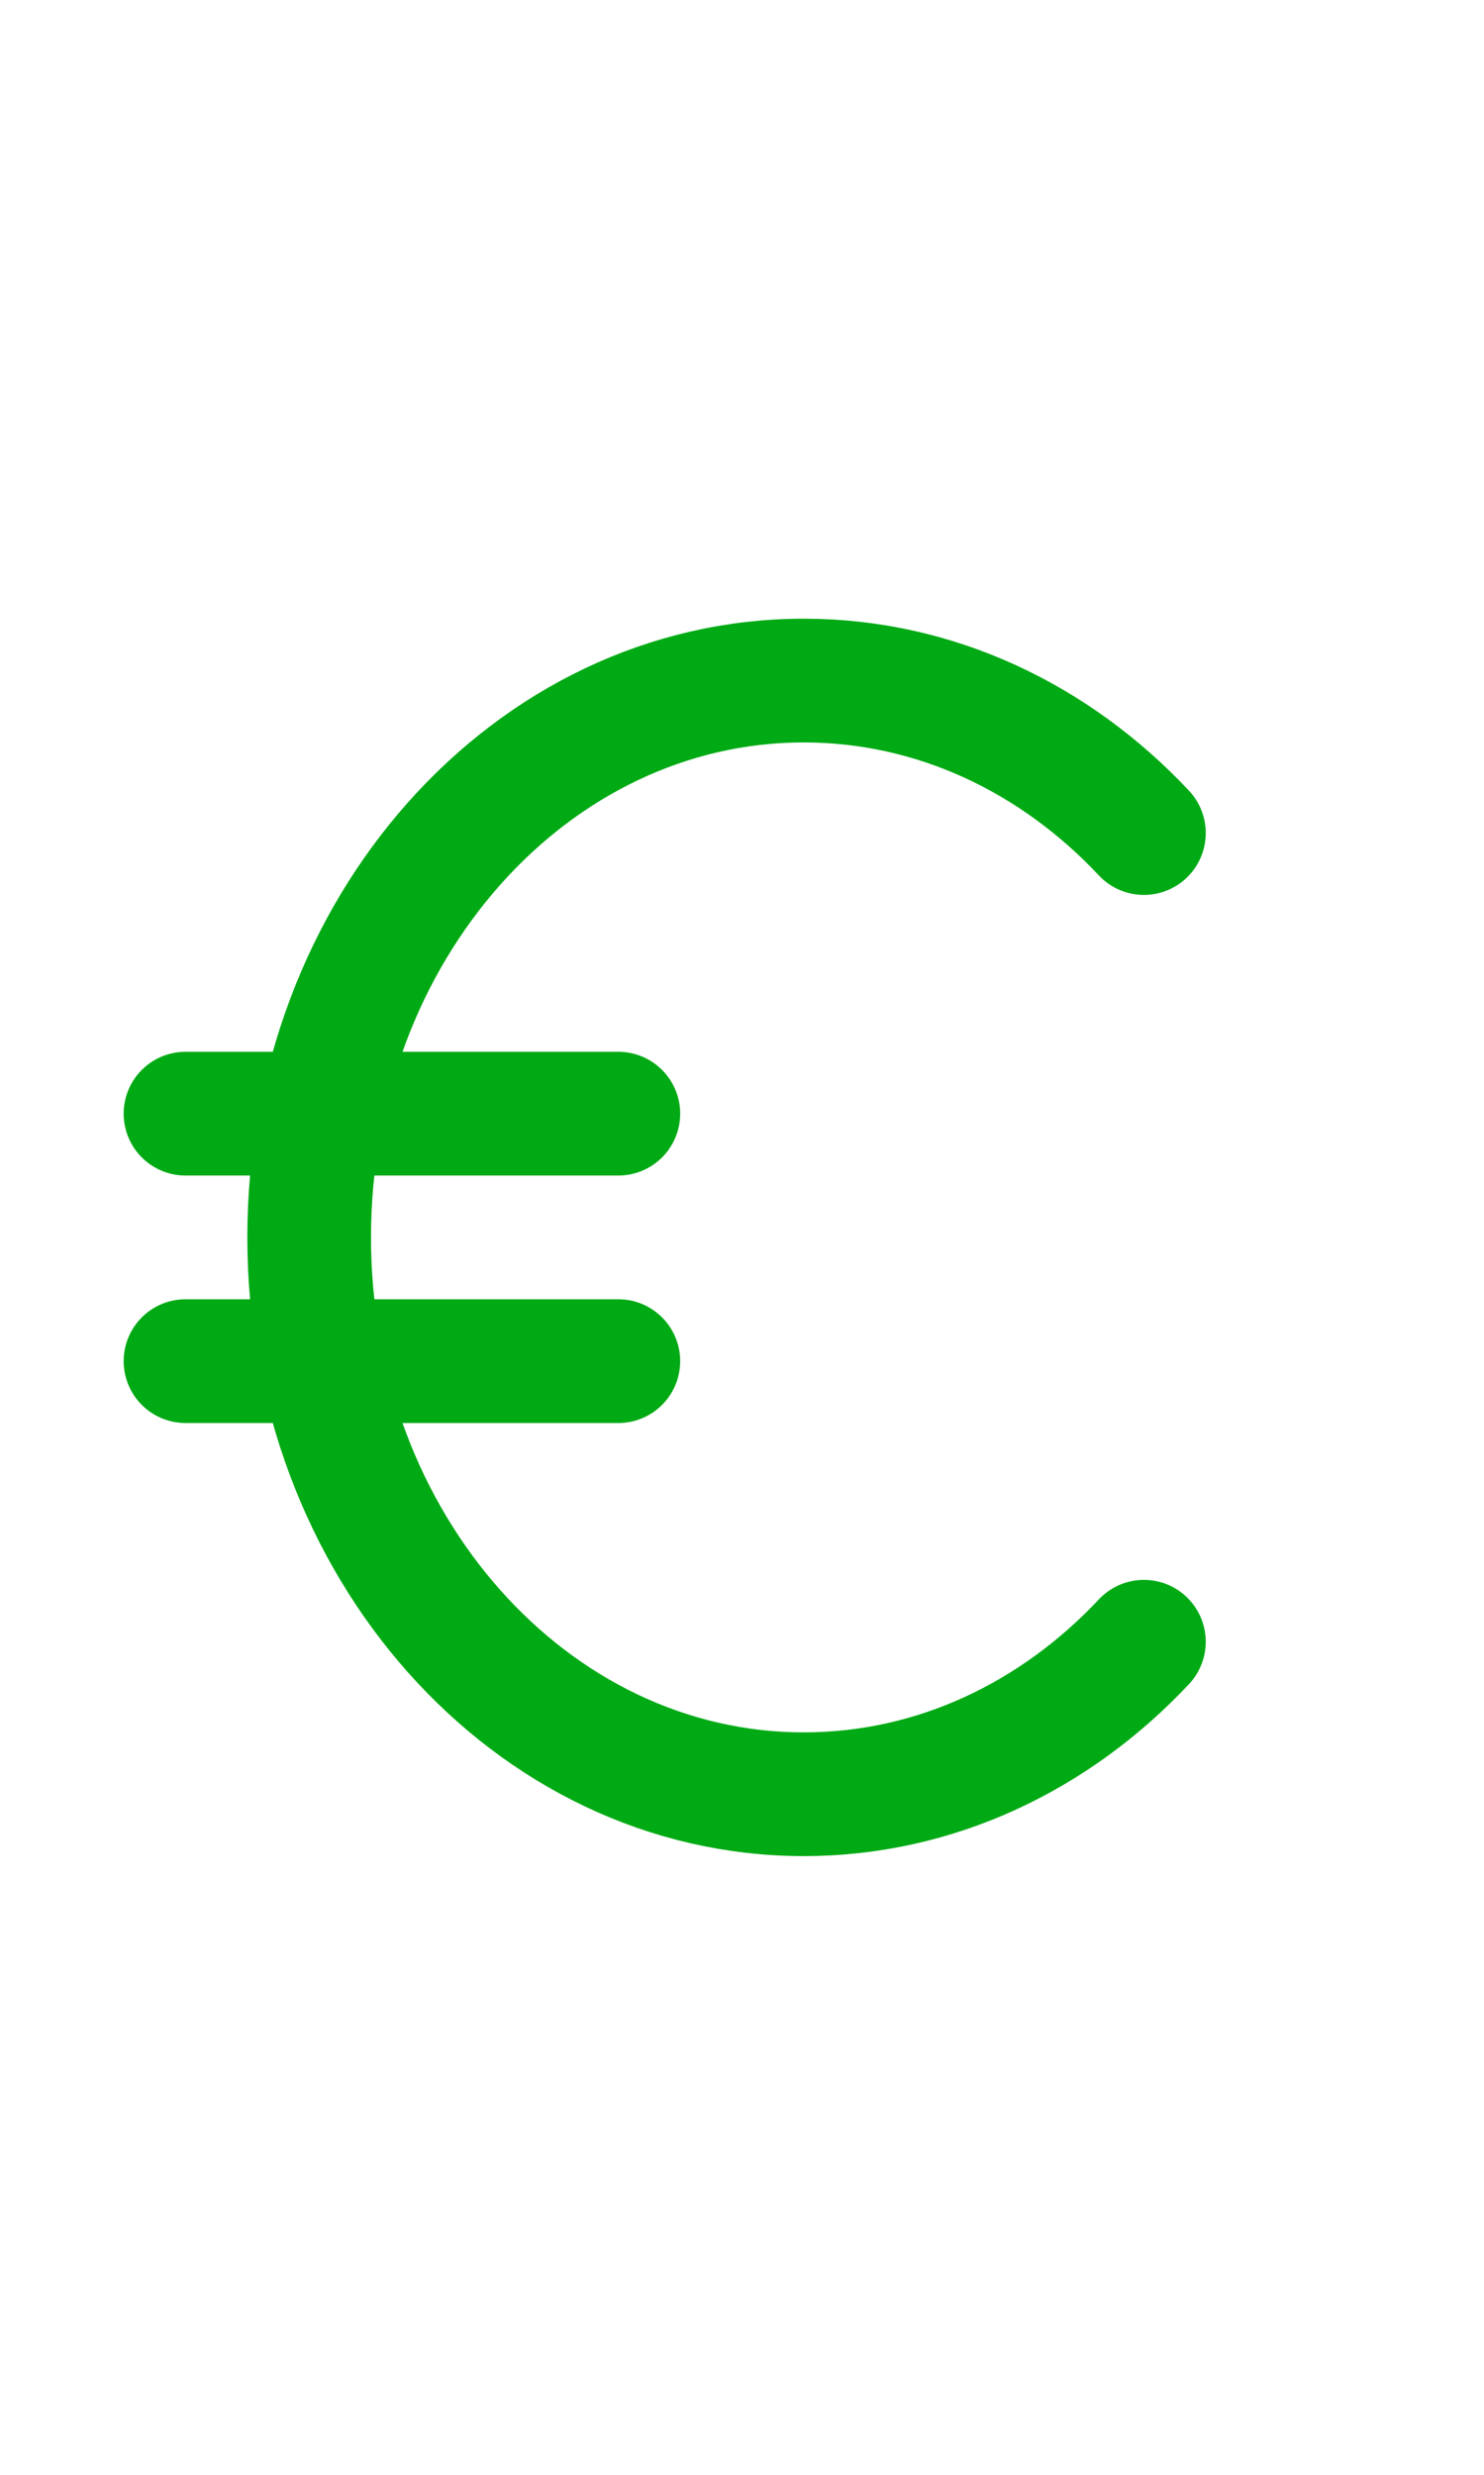
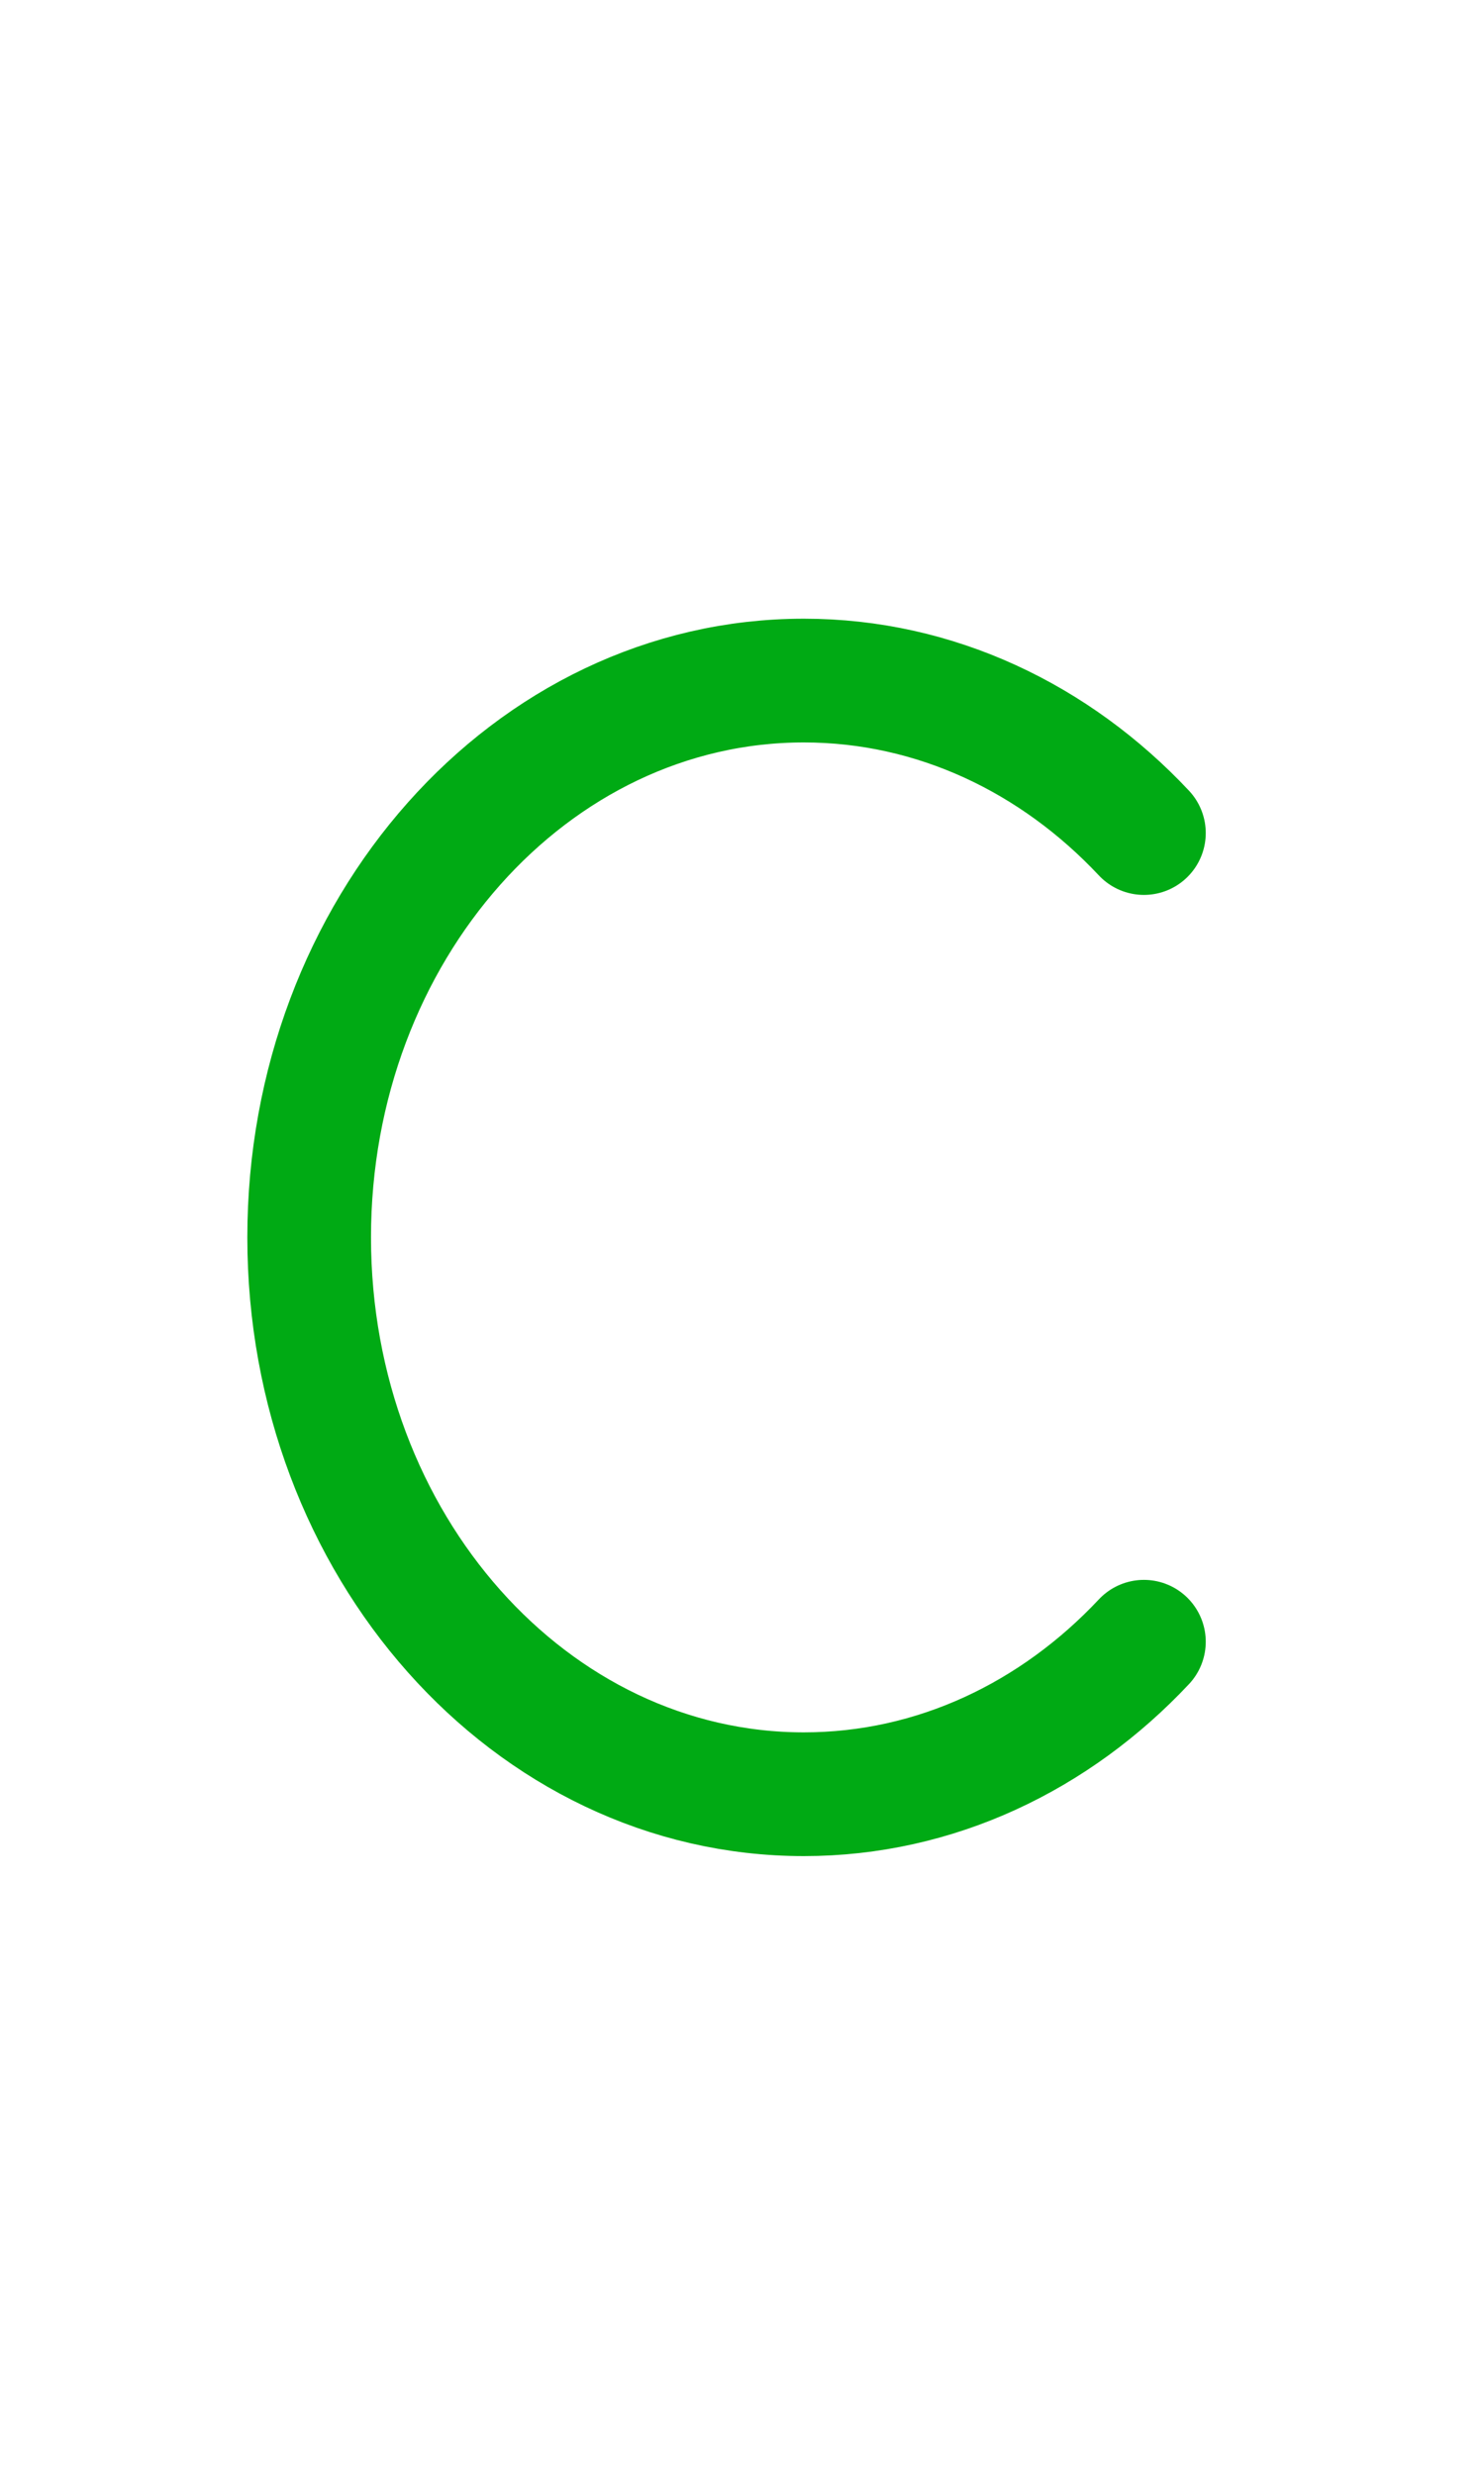
<svg xmlns="http://www.w3.org/2000/svg" width="48" height="80" viewBox="0 0 48 80" fill="none">
  <path d="M37 26.929C34.133 23.874 30.261 22 26 22C17.163 22 10 30.059 10 40C10 49.941 17.163 58 26 58C30.261 58 34.133 56.126 37 53.071" stroke="#00AA14" stroke-width="4" stroke-miterlimit="10" stroke-linecap="round" />
-   <path d="M6 36H20" stroke="#00AA14" stroke-width="4" stroke-miterlimit="10" stroke-linecap="round" />
-   <path d="M6 44H20" stroke="#00AA14" stroke-width="4" stroke-miterlimit="10" stroke-linecap="round" />
</svg>